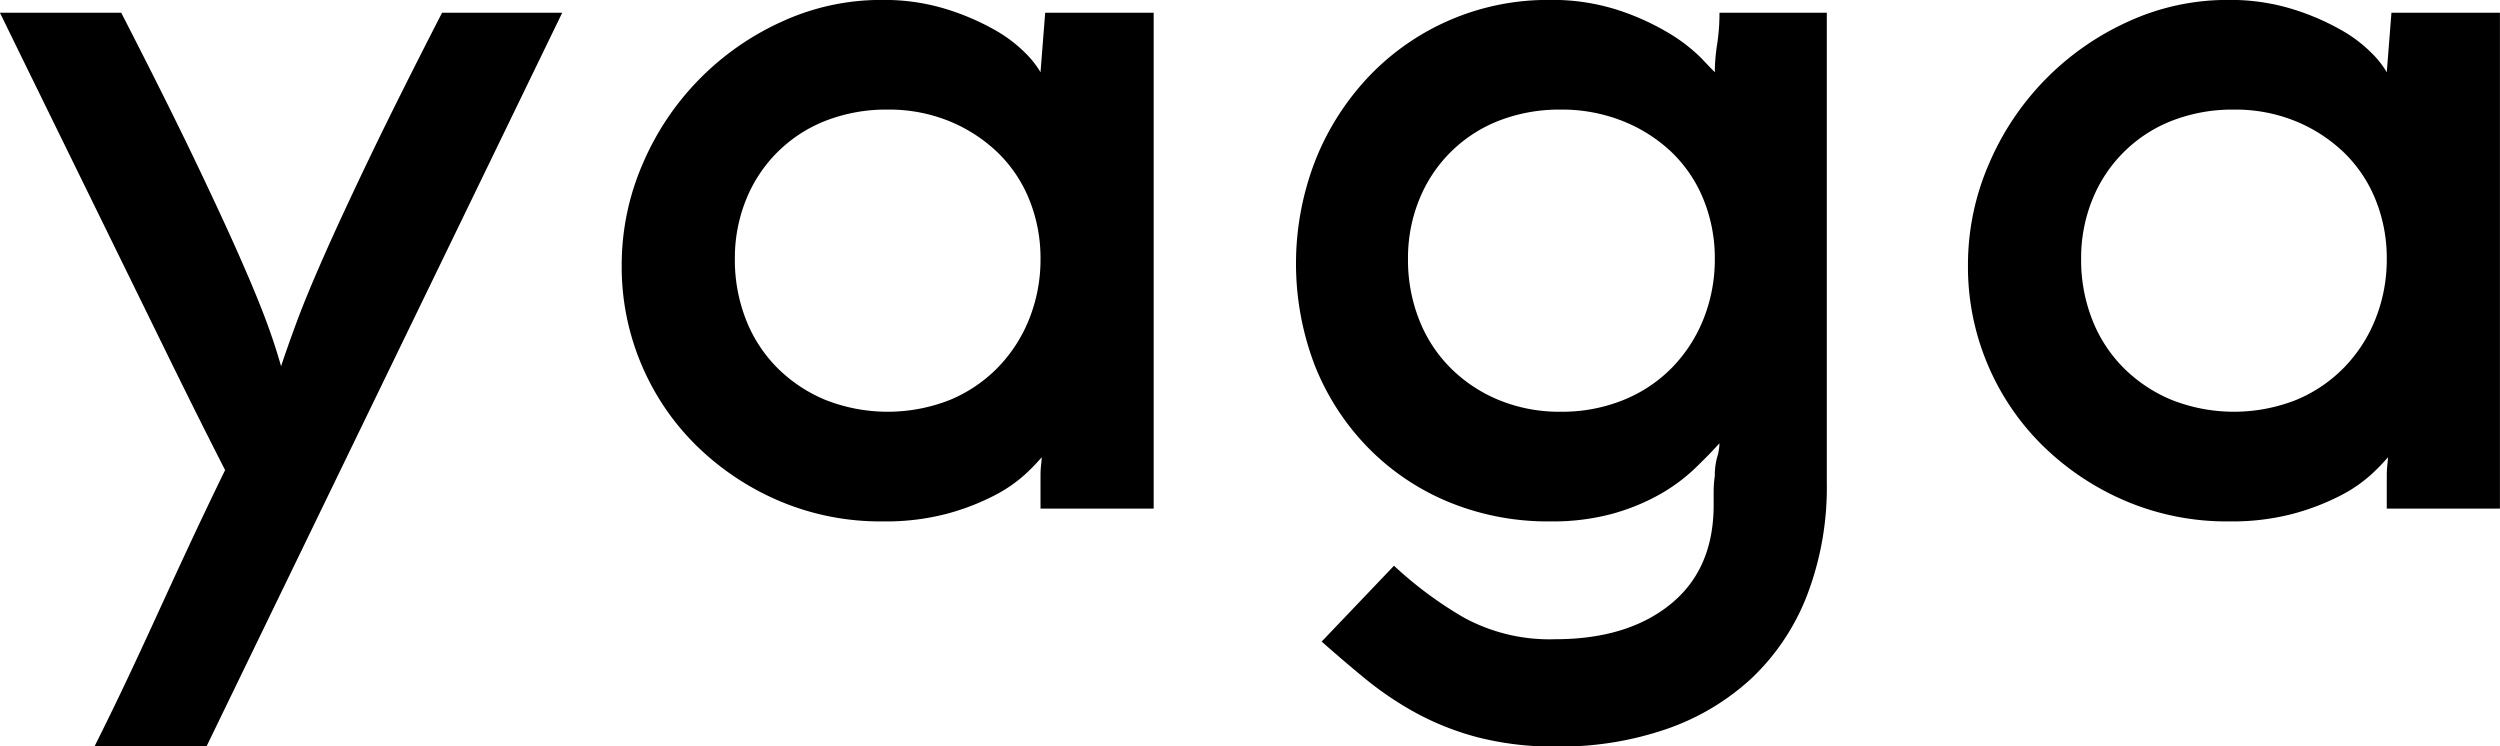
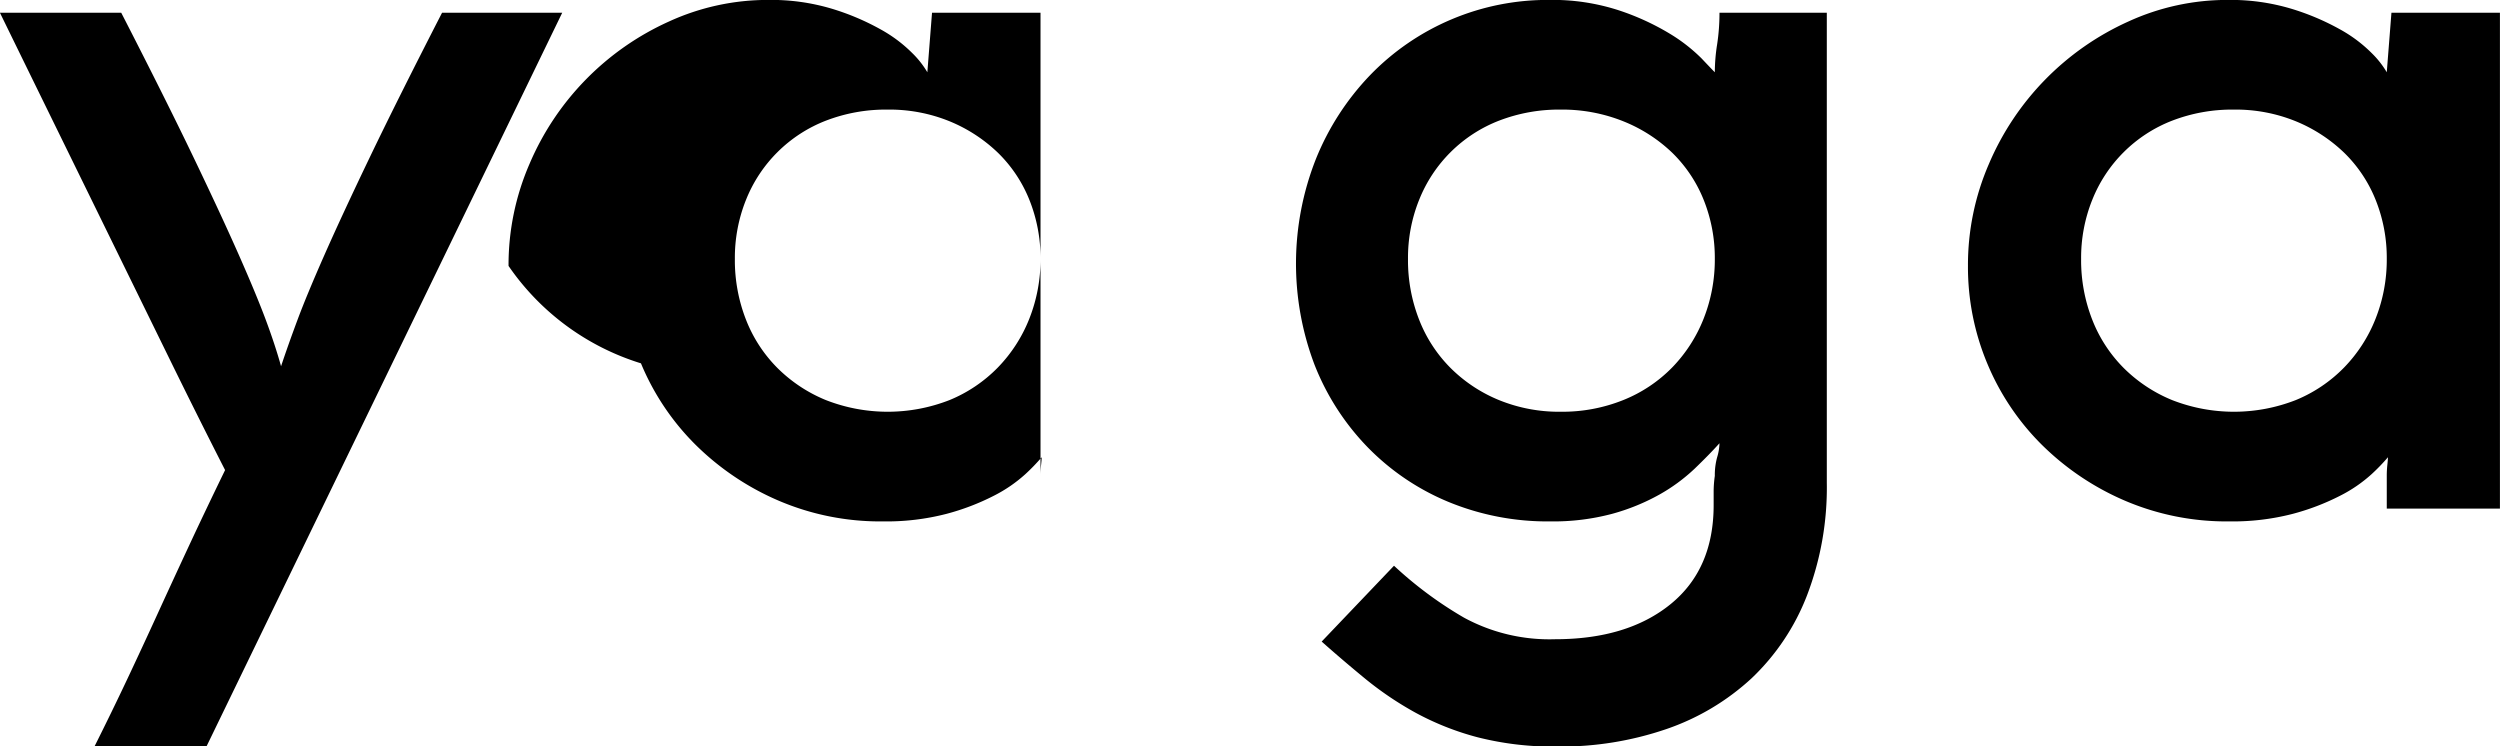
<svg xmlns="http://www.w3.org/2000/svg" width="257.156" height="76.782" viewBox="0 0 257.156 76.782">
  <defs>
    <style>
      .cls-1 {
        fill-rule: evenodd;
      }
    </style>
  </defs>
-   <path id="yaga" class="cls-1" d="M686.736,751.719h-12.36q-4.561,8.881-7.44,14.88t-4.68,10.08q-1.8,4.082-2.76,6.66t-1.68,4.74q-0.6-2.16-1.56-4.74t-2.76-6.66q-1.8-4.078-4.68-10.08t-7.44-14.88H628.9q2.639,5.4,5.58,11.4t5.94,12.12q3,6.12,5.94,12.12t5.7,11.4q-2.042,4.2-3.72,7.8t-3.24,7.02q-1.562,3.42-3.12,6.72t-3.36,6.9h11.52Zm8.1,36.06a25.659,25.659,0,0,0,5.58,8.34,27.594,27.594,0,0,0,8.52,5.76,26.566,26.566,0,0,0,10.8,2.16,24.647,24.647,0,0,0,6.54-.78,24.314,24.314,0,0,0,4.86-1.86,14.688,14.688,0,0,0,3.24-2.22,19.816,19.816,0,0,0,1.68-1.74c0,0.161-.021.42-0.06,0.78a10.106,10.106,0,0,0-.06,1.14v3.36h11.64v-51h-11.16l-0.48,6.12a9.493,9.493,0,0,0-1.56-1.98,14.5,14.5,0,0,0-3.3-2.46,25.283,25.283,0,0,0-4.98-2.1,21.686,21.686,0,0,0-6.48-.9,24.424,24.424,0,0,0-10.26,2.22,28.163,28.163,0,0,0-14.34,14.64,26.114,26.114,0,0,0-2.16,10.5A25.727,25.727,0,0,0,694.835,787.779Zm10.8-16.8a14.474,14.474,0,0,1,8.22-8.16,17.154,17.154,0,0,1,6.36-1.14,16.4,16.4,0,0,1,6.36,1.2,15.809,15.809,0,0,1,4.98,3.24,14.052,14.052,0,0,1,3.24,4.86,16.038,16.038,0,0,1,1.14,6.06,16.5,16.5,0,0,1-1.14,6.12,15.177,15.177,0,0,1-3.24,5.04,14.794,14.794,0,0,1-4.98,3.36,17.454,17.454,0,0,1-12.72,0,15.212,15.212,0,0,1-4.98-3.3,14.462,14.462,0,0,1-3.24-4.98,16.778,16.778,0,0,1-1.14-6.24A16,16,0,0,1,705.635,770.979Zm58.5,16.98a25.592,25.592,0,0,0,5.4,8.4,24.908,24.908,0,0,0,8.28,5.64,26.718,26.718,0,0,0,10.56,2.04,23.466,23.466,0,0,0,6.36-.78,21.662,21.662,0,0,0,4.86-1.98,18.293,18.293,0,0,0,3.6-2.64q1.5-1.44,2.58-2.64a5.406,5.406,0,0,1-.24,1.44,6.93,6.93,0,0,0-.24,1.92,11.333,11.333,0,0,0-.12,1.62v1.38q0,6.6-4.44,10.2t-11.88,3.6a18.414,18.414,0,0,1-9.36-2.22,39.857,39.857,0,0,1-7.2-5.34l-7.44,7.8q2.16,1.918,4.5,3.84a34.254,34.254,0,0,0,5.16,3.48,28.542,28.542,0,0,0,6.36,2.52,31.546,31.546,0,0,0,8.22.96,33.518,33.518,0,0,0,11.22-1.8,24.707,24.707,0,0,0,8.76-5.22,23.347,23.347,0,0,0,5.7-8.52,30.994,30.994,0,0,0,2.04-11.58v-48.36h-11.04a21.4,21.4,0,0,1-.24,3.24,18.8,18.8,0,0,0-.24,2.88q-0.243-.239-1.38-1.44a17.127,17.127,0,0,0-3.24-2.52,25.675,25.675,0,0,0-5.22-2.4,22,22,0,0,0-7.2-1.08,25.392,25.392,0,0,0-18.42,7.74,27,27,0,0,0-5.58,8.64A29.317,29.317,0,0,0,764.135,787.959Zm10.74-16.98a14.474,14.474,0,0,1,8.22-8.16,17.15,17.15,0,0,1,6.36-1.14,16.859,16.859,0,0,1,6.42,1.2,15.656,15.656,0,0,1,5.04,3.24,14.08,14.08,0,0,1,3.24,4.86,16.038,16.038,0,0,1,1.14,6.06,16.5,16.5,0,0,1-1.14,6.12,15.209,15.209,0,0,1-3.24,5.04,14.666,14.666,0,0,1-5.04,3.36,16.821,16.821,0,0,1-6.42,1.2,16.354,16.354,0,0,1-6.36-1.2,15.2,15.2,0,0,1-4.98-3.3,14.462,14.462,0,0,1-3.24-4.98,16.758,16.758,0,0,1-1.14-6.24A15.98,15.98,0,0,1,774.875,770.979Zm58.439,16.8a25.659,25.659,0,0,0,5.58,8.34,27.594,27.594,0,0,0,8.52,5.76,26.573,26.573,0,0,0,10.8,2.16,24.642,24.642,0,0,0,6.54-.78,24.314,24.314,0,0,0,4.86-1.86,14.64,14.64,0,0,0,3.24-2.22,19.666,19.666,0,0,0,1.68-1.74c0,0.161-.02.42-0.06,0.78a10.106,10.106,0,0,0-.06,1.14v3.36h11.64v-51h-11.16l-0.48,6.12a9.493,9.493,0,0,0-1.56-1.98,14.481,14.481,0,0,0-3.3-2.46,25.258,25.258,0,0,0-4.98-2.1,21.686,21.686,0,0,0-6.48-.9,24.424,24.424,0,0,0-10.26,2.22,28.163,28.163,0,0,0-14.34,14.64,26.114,26.114,0,0,0-2.16,10.5A25.727,25.727,0,0,0,833.314,787.779Zm10.8-16.8a14.474,14.474,0,0,1,8.22-8.16,17.154,17.154,0,0,1,6.36-1.14,16.4,16.4,0,0,1,6.36,1.2,15.8,15.8,0,0,1,4.98,3.24,14.052,14.052,0,0,1,3.24,4.86,16.019,16.019,0,0,1,1.14,6.06,16.475,16.475,0,0,1-1.14,6.12,15.177,15.177,0,0,1-3.24,5.04,14.784,14.784,0,0,1-4.98,3.36,17.454,17.454,0,0,1-12.72,0,15.212,15.212,0,0,1-4.98-3.3,14.491,14.491,0,0,1-3.24-4.98,16.778,16.778,0,0,1-1.14-6.24A16,16,0,0,1,844.114,770.979Z" transform="translate(-628.906 -750.406)" />
+   <path id="yaga" class="cls-1" d="M686.736,751.719h-12.36q-4.561,8.881-7.44,14.88t-4.68,10.08q-1.8,4.082-2.76,6.66t-1.68,4.74q-0.6-2.16-1.56-4.74t-2.76-6.66q-1.8-4.078-4.68-10.08t-7.44-14.88H628.9q2.639,5.4,5.58,11.4t5.94,12.12q3,6.12,5.94,12.12t5.7,11.4q-2.042,4.2-3.72,7.8t-3.24,7.02q-1.562,3.42-3.12,6.72t-3.36,6.9h11.52Zm8.1,36.06a25.659,25.659,0,0,0,5.58,8.34,27.594,27.594,0,0,0,8.52,5.76,26.566,26.566,0,0,0,10.8,2.16,24.647,24.647,0,0,0,6.54-.78,24.314,24.314,0,0,0,4.86-1.86,14.688,14.688,0,0,0,3.24-2.22,19.816,19.816,0,0,0,1.68-1.74c0,0.161-.021.42-0.06,0.78a10.106,10.106,0,0,0-.06,1.14v3.36v-51h-11.16l-0.48,6.12a9.493,9.493,0,0,0-1.56-1.98,14.5,14.5,0,0,0-3.3-2.46,25.283,25.283,0,0,0-4.98-2.1,21.686,21.686,0,0,0-6.48-.9,24.424,24.424,0,0,0-10.26,2.22,28.163,28.163,0,0,0-14.34,14.64,26.114,26.114,0,0,0-2.16,10.5A25.727,25.727,0,0,0,694.835,787.779Zm10.8-16.8a14.474,14.474,0,0,1,8.22-8.16,17.154,17.154,0,0,1,6.36-1.14,16.4,16.4,0,0,1,6.36,1.2,15.809,15.809,0,0,1,4.98,3.24,14.052,14.052,0,0,1,3.24,4.86,16.038,16.038,0,0,1,1.14,6.06,16.5,16.5,0,0,1-1.14,6.12,15.177,15.177,0,0,1-3.24,5.04,14.794,14.794,0,0,1-4.98,3.36,17.454,17.454,0,0,1-12.72,0,15.212,15.212,0,0,1-4.98-3.3,14.462,14.462,0,0,1-3.24-4.98,16.778,16.778,0,0,1-1.14-6.24A16,16,0,0,1,705.635,770.979Zm58.5,16.98a25.592,25.592,0,0,0,5.4,8.4,24.908,24.908,0,0,0,8.28,5.64,26.718,26.718,0,0,0,10.56,2.04,23.466,23.466,0,0,0,6.36-.78,21.662,21.662,0,0,0,4.86-1.98,18.293,18.293,0,0,0,3.6-2.64q1.5-1.44,2.58-2.64a5.406,5.406,0,0,1-.24,1.44,6.93,6.93,0,0,0-.24,1.92,11.333,11.333,0,0,0-.12,1.62v1.38q0,6.6-4.44,10.2t-11.88,3.6a18.414,18.414,0,0,1-9.36-2.22,39.857,39.857,0,0,1-7.2-5.34l-7.44,7.8q2.16,1.918,4.5,3.84a34.254,34.254,0,0,0,5.16,3.48,28.542,28.542,0,0,0,6.36,2.52,31.546,31.546,0,0,0,8.22.96,33.518,33.518,0,0,0,11.22-1.8,24.707,24.707,0,0,0,8.76-5.22,23.347,23.347,0,0,0,5.7-8.52,30.994,30.994,0,0,0,2.04-11.58v-48.36h-11.04a21.4,21.4,0,0,1-.24,3.24,18.8,18.8,0,0,0-.24,2.88q-0.243-.239-1.38-1.44a17.127,17.127,0,0,0-3.24-2.52,25.675,25.675,0,0,0-5.22-2.4,22,22,0,0,0-7.2-1.08,25.392,25.392,0,0,0-18.42,7.74,27,27,0,0,0-5.58,8.64A29.317,29.317,0,0,0,764.135,787.959Zm10.74-16.98a14.474,14.474,0,0,1,8.22-8.16,17.15,17.15,0,0,1,6.36-1.14,16.859,16.859,0,0,1,6.42,1.2,15.656,15.656,0,0,1,5.04,3.24,14.08,14.08,0,0,1,3.24,4.86,16.038,16.038,0,0,1,1.14,6.06,16.5,16.5,0,0,1-1.14,6.12,15.209,15.209,0,0,1-3.24,5.04,14.666,14.666,0,0,1-5.04,3.36,16.821,16.821,0,0,1-6.42,1.2,16.354,16.354,0,0,1-6.36-1.2,15.2,15.2,0,0,1-4.98-3.3,14.462,14.462,0,0,1-3.24-4.98,16.758,16.758,0,0,1-1.14-6.24A15.98,15.98,0,0,1,774.875,770.979Zm58.439,16.8a25.659,25.659,0,0,0,5.58,8.34,27.594,27.594,0,0,0,8.52,5.76,26.573,26.573,0,0,0,10.8,2.16,24.642,24.642,0,0,0,6.54-.78,24.314,24.314,0,0,0,4.86-1.86,14.64,14.64,0,0,0,3.24-2.22,19.666,19.666,0,0,0,1.68-1.74c0,0.161-.02.42-0.06,0.78a10.106,10.106,0,0,0-.06,1.14v3.36h11.64v-51h-11.16l-0.48,6.12a9.493,9.493,0,0,0-1.56-1.98,14.481,14.481,0,0,0-3.3-2.46,25.258,25.258,0,0,0-4.98-2.1,21.686,21.686,0,0,0-6.48-.9,24.424,24.424,0,0,0-10.26,2.22,28.163,28.163,0,0,0-14.34,14.64,26.114,26.114,0,0,0-2.16,10.5A25.727,25.727,0,0,0,833.314,787.779Zm10.8-16.8a14.474,14.474,0,0,1,8.22-8.16,17.154,17.154,0,0,1,6.36-1.14,16.4,16.4,0,0,1,6.36,1.2,15.8,15.8,0,0,1,4.98,3.24,14.052,14.052,0,0,1,3.24,4.86,16.019,16.019,0,0,1,1.14,6.06,16.475,16.475,0,0,1-1.14,6.12,15.177,15.177,0,0,1-3.24,5.04,14.784,14.784,0,0,1-4.98,3.36,17.454,17.454,0,0,1-12.72,0,15.212,15.212,0,0,1-4.98-3.3,14.491,14.491,0,0,1-3.24-4.98,16.778,16.778,0,0,1-1.14-6.24A16,16,0,0,1,844.114,770.979Z" transform="translate(-628.906 -750.406)" />
</svg>